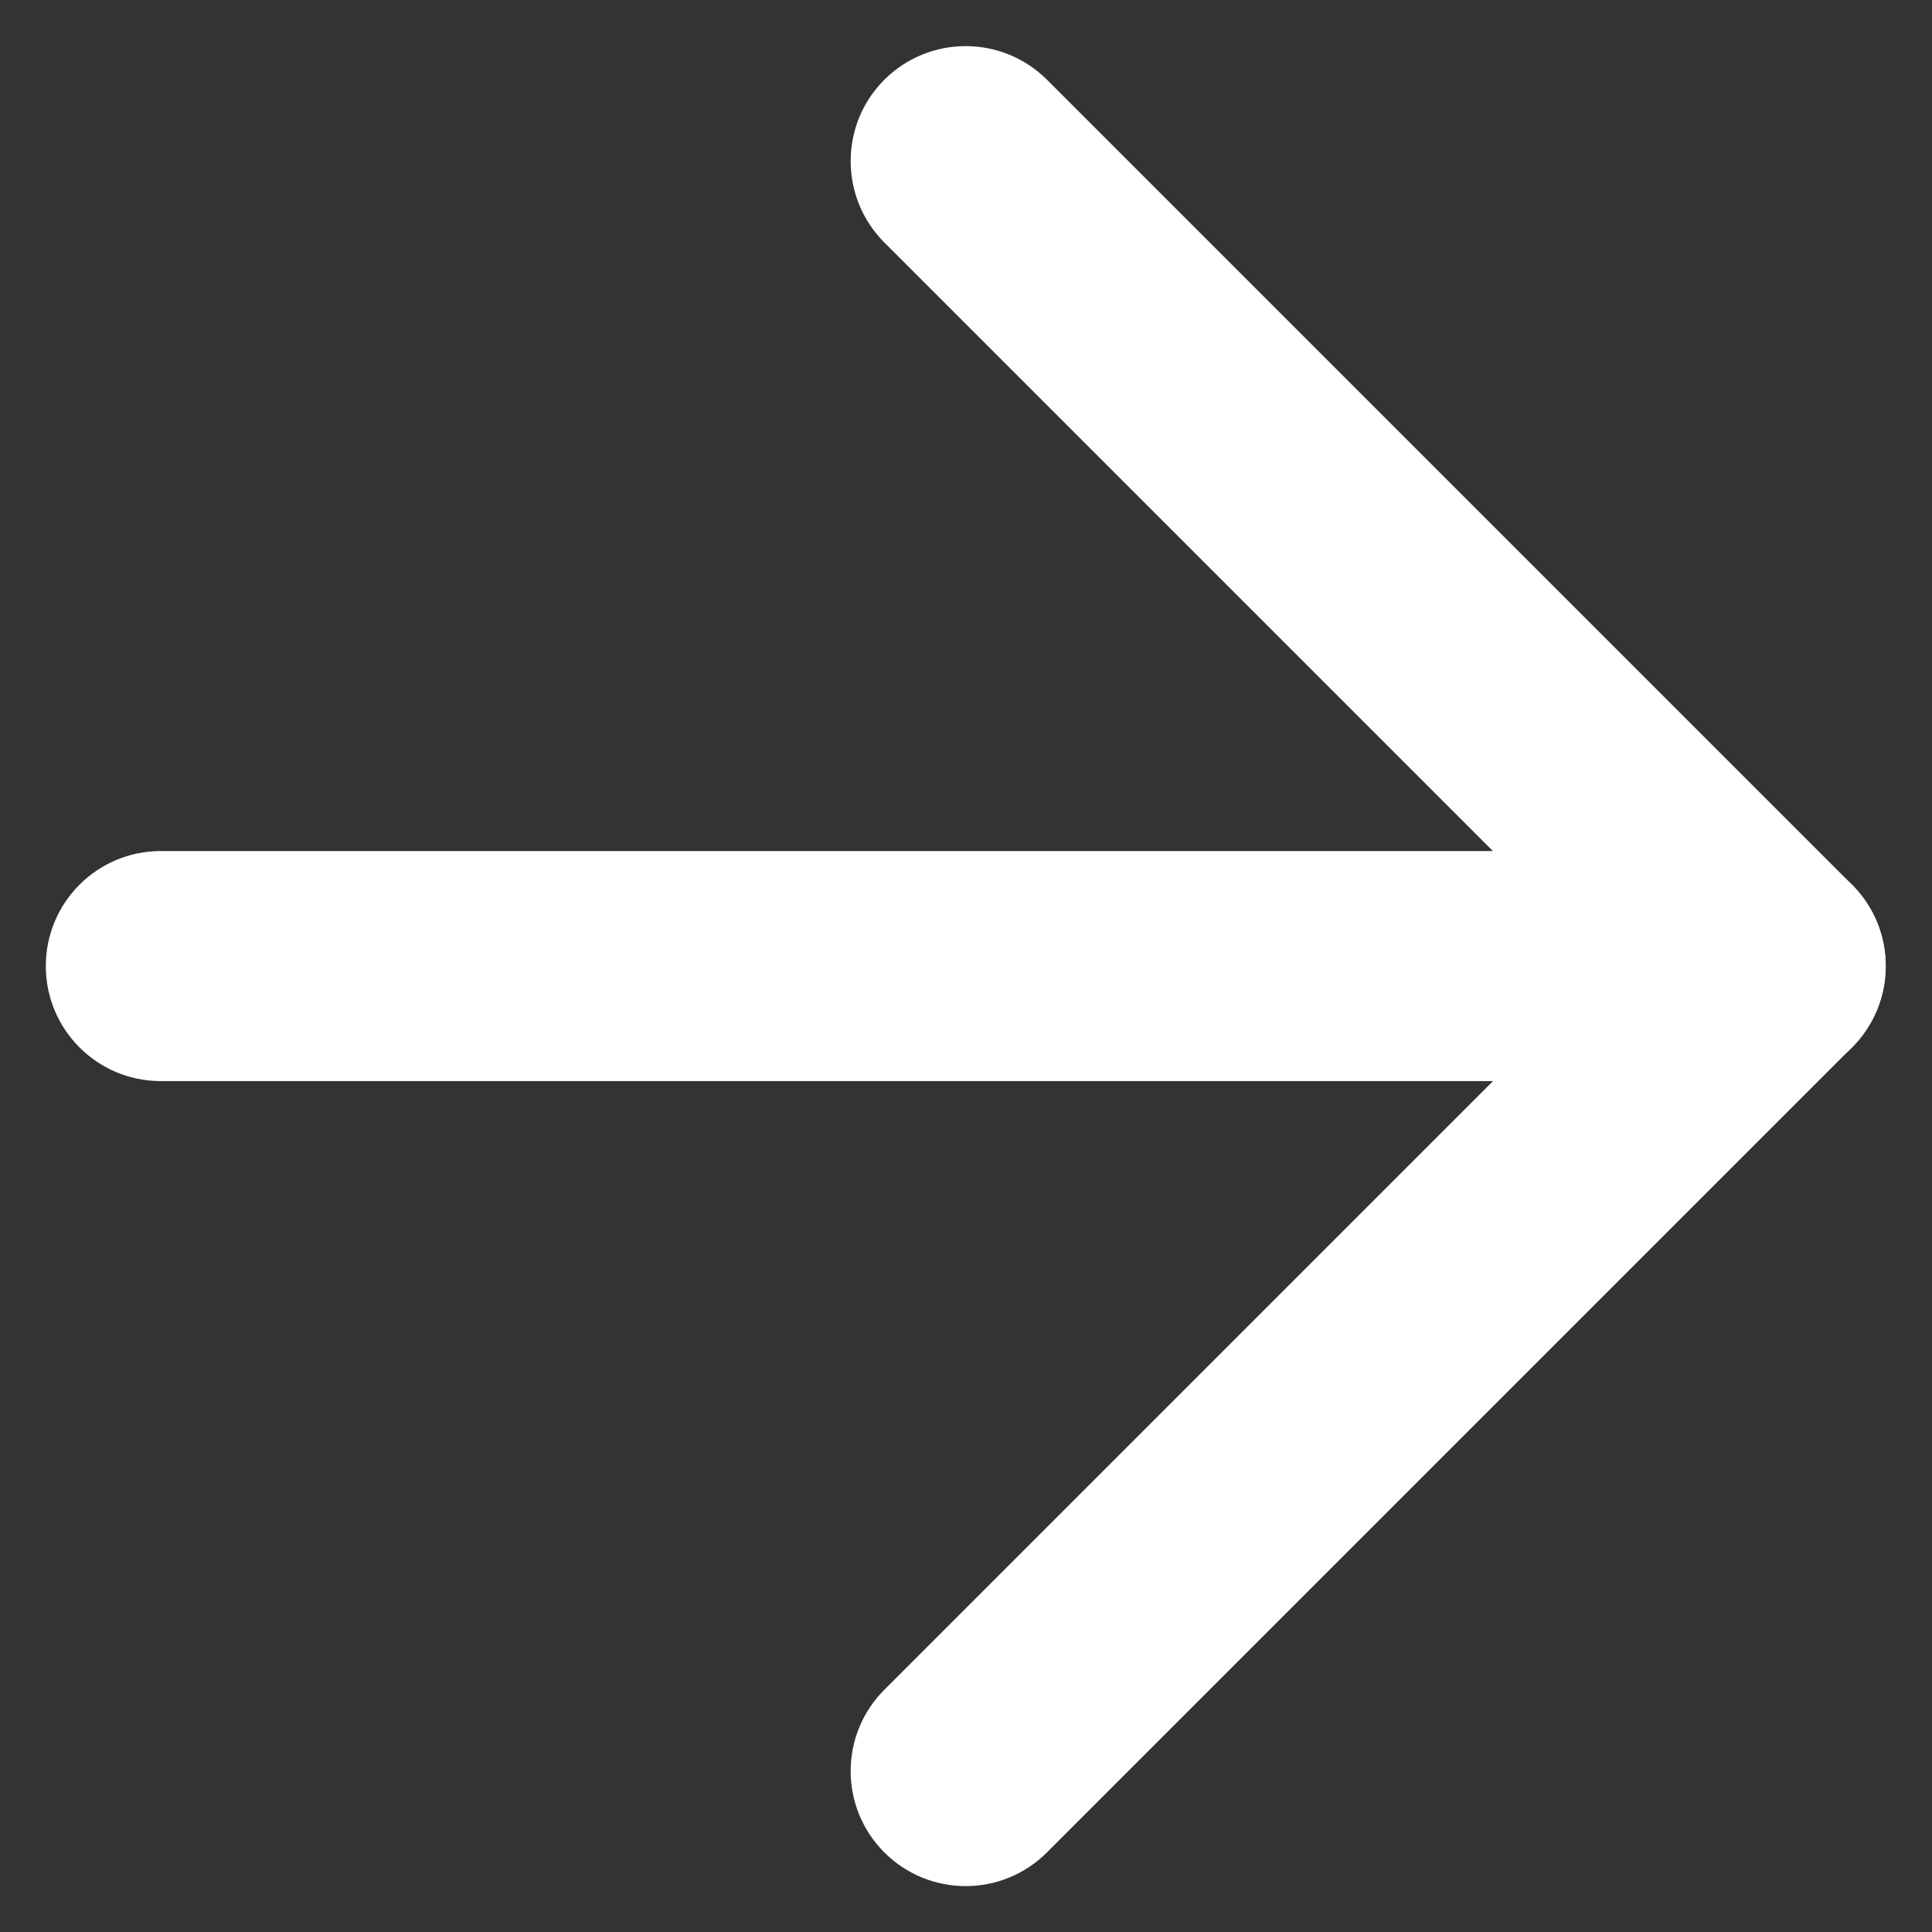
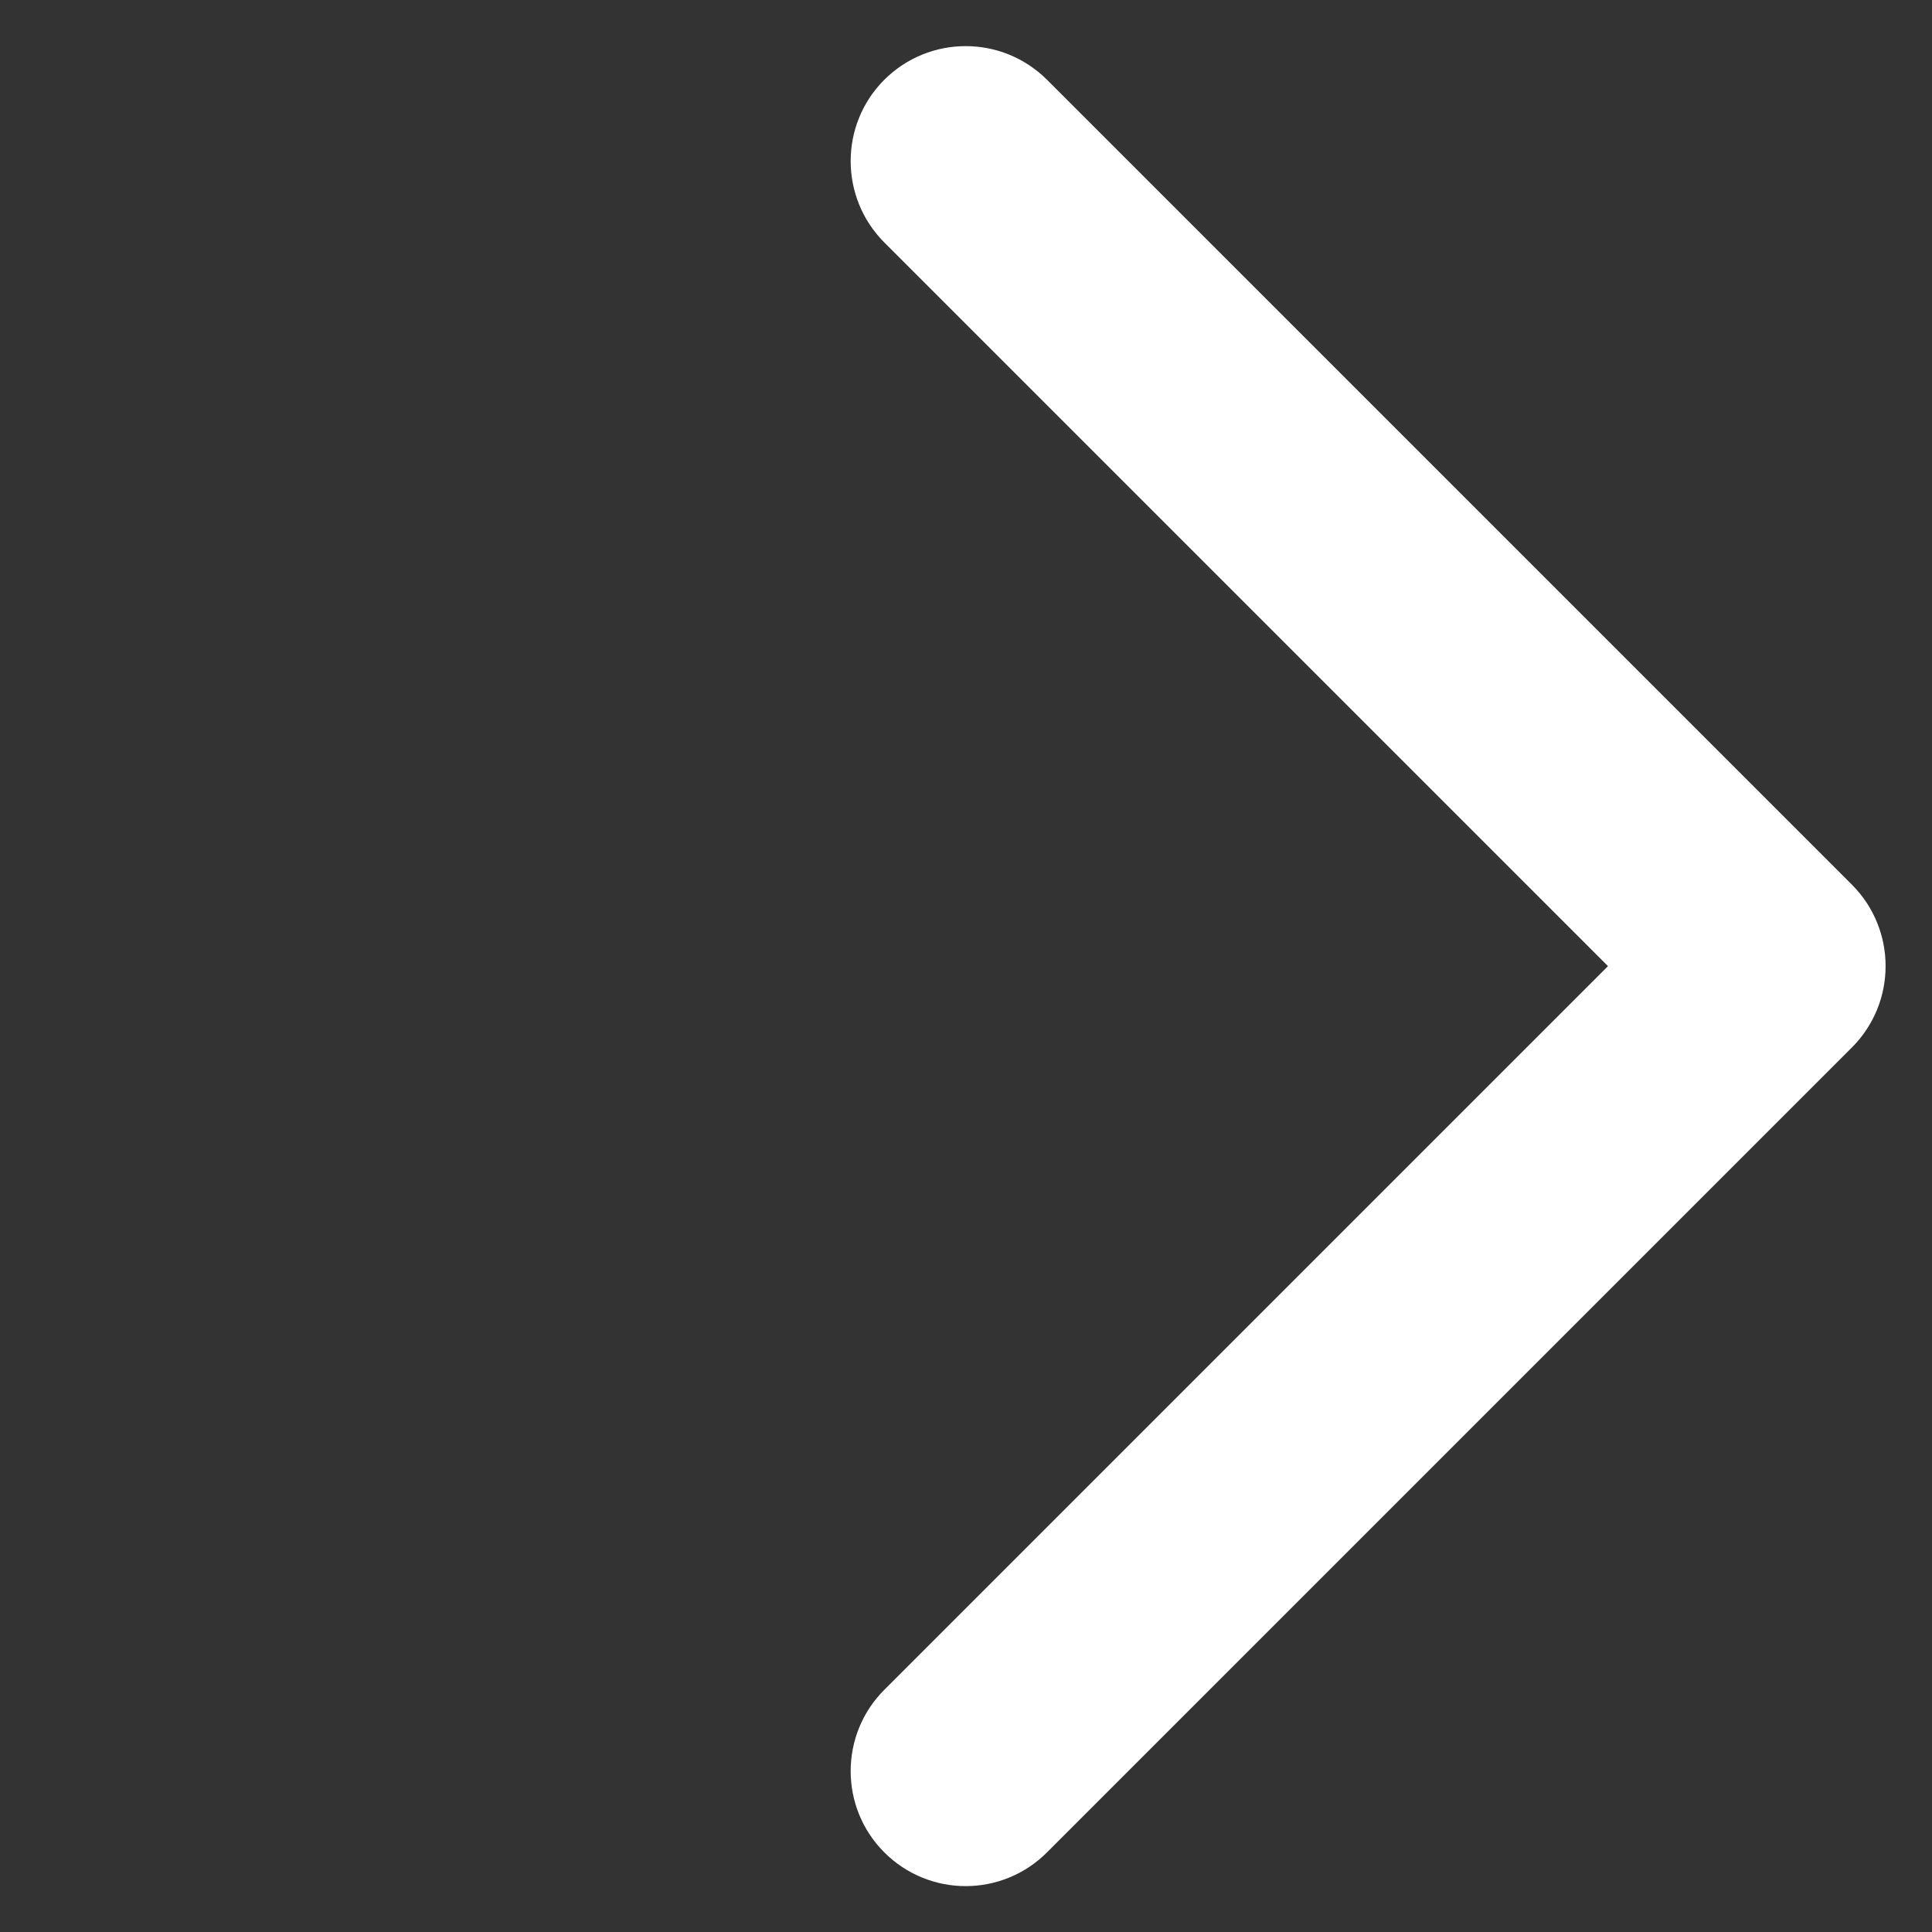
<svg xmlns="http://www.w3.org/2000/svg" width="14" height="14" viewBox="0 0 14 14" fill="none">
  <rect x="0" y="0" width="14" height="14" fill="#333333" stroke="none" />
-   <path fill-rule="evenodd" clip-rule="evenodd" d="M0.332 7C0.332 6.54 0.705 6.167 1.165 6.167H12.832C13.292 6.167 13.665 6.54 13.665 7C13.665 7.461 13.292 7.834 12.832 7.834H1.165C0.705 7.834 0.332 7.461 0.332 7Z" fill="white" />
  <path fill-rule="evenodd" clip-rule="evenodd" d="M6.408 0.578C6.734 0.253 7.261 0.253 7.587 0.578L13.42 6.411C13.745 6.737 13.745 7.264 13.42 7.59L7.587 13.423C7.261 13.749 6.734 13.749 6.408 13.423C6.083 13.098 6.083 12.57 6.408 12.245L11.652 7.001L6.408 1.757C6.083 1.431 6.083 0.903 6.408 0.578Z" fill="white" />
</svg>